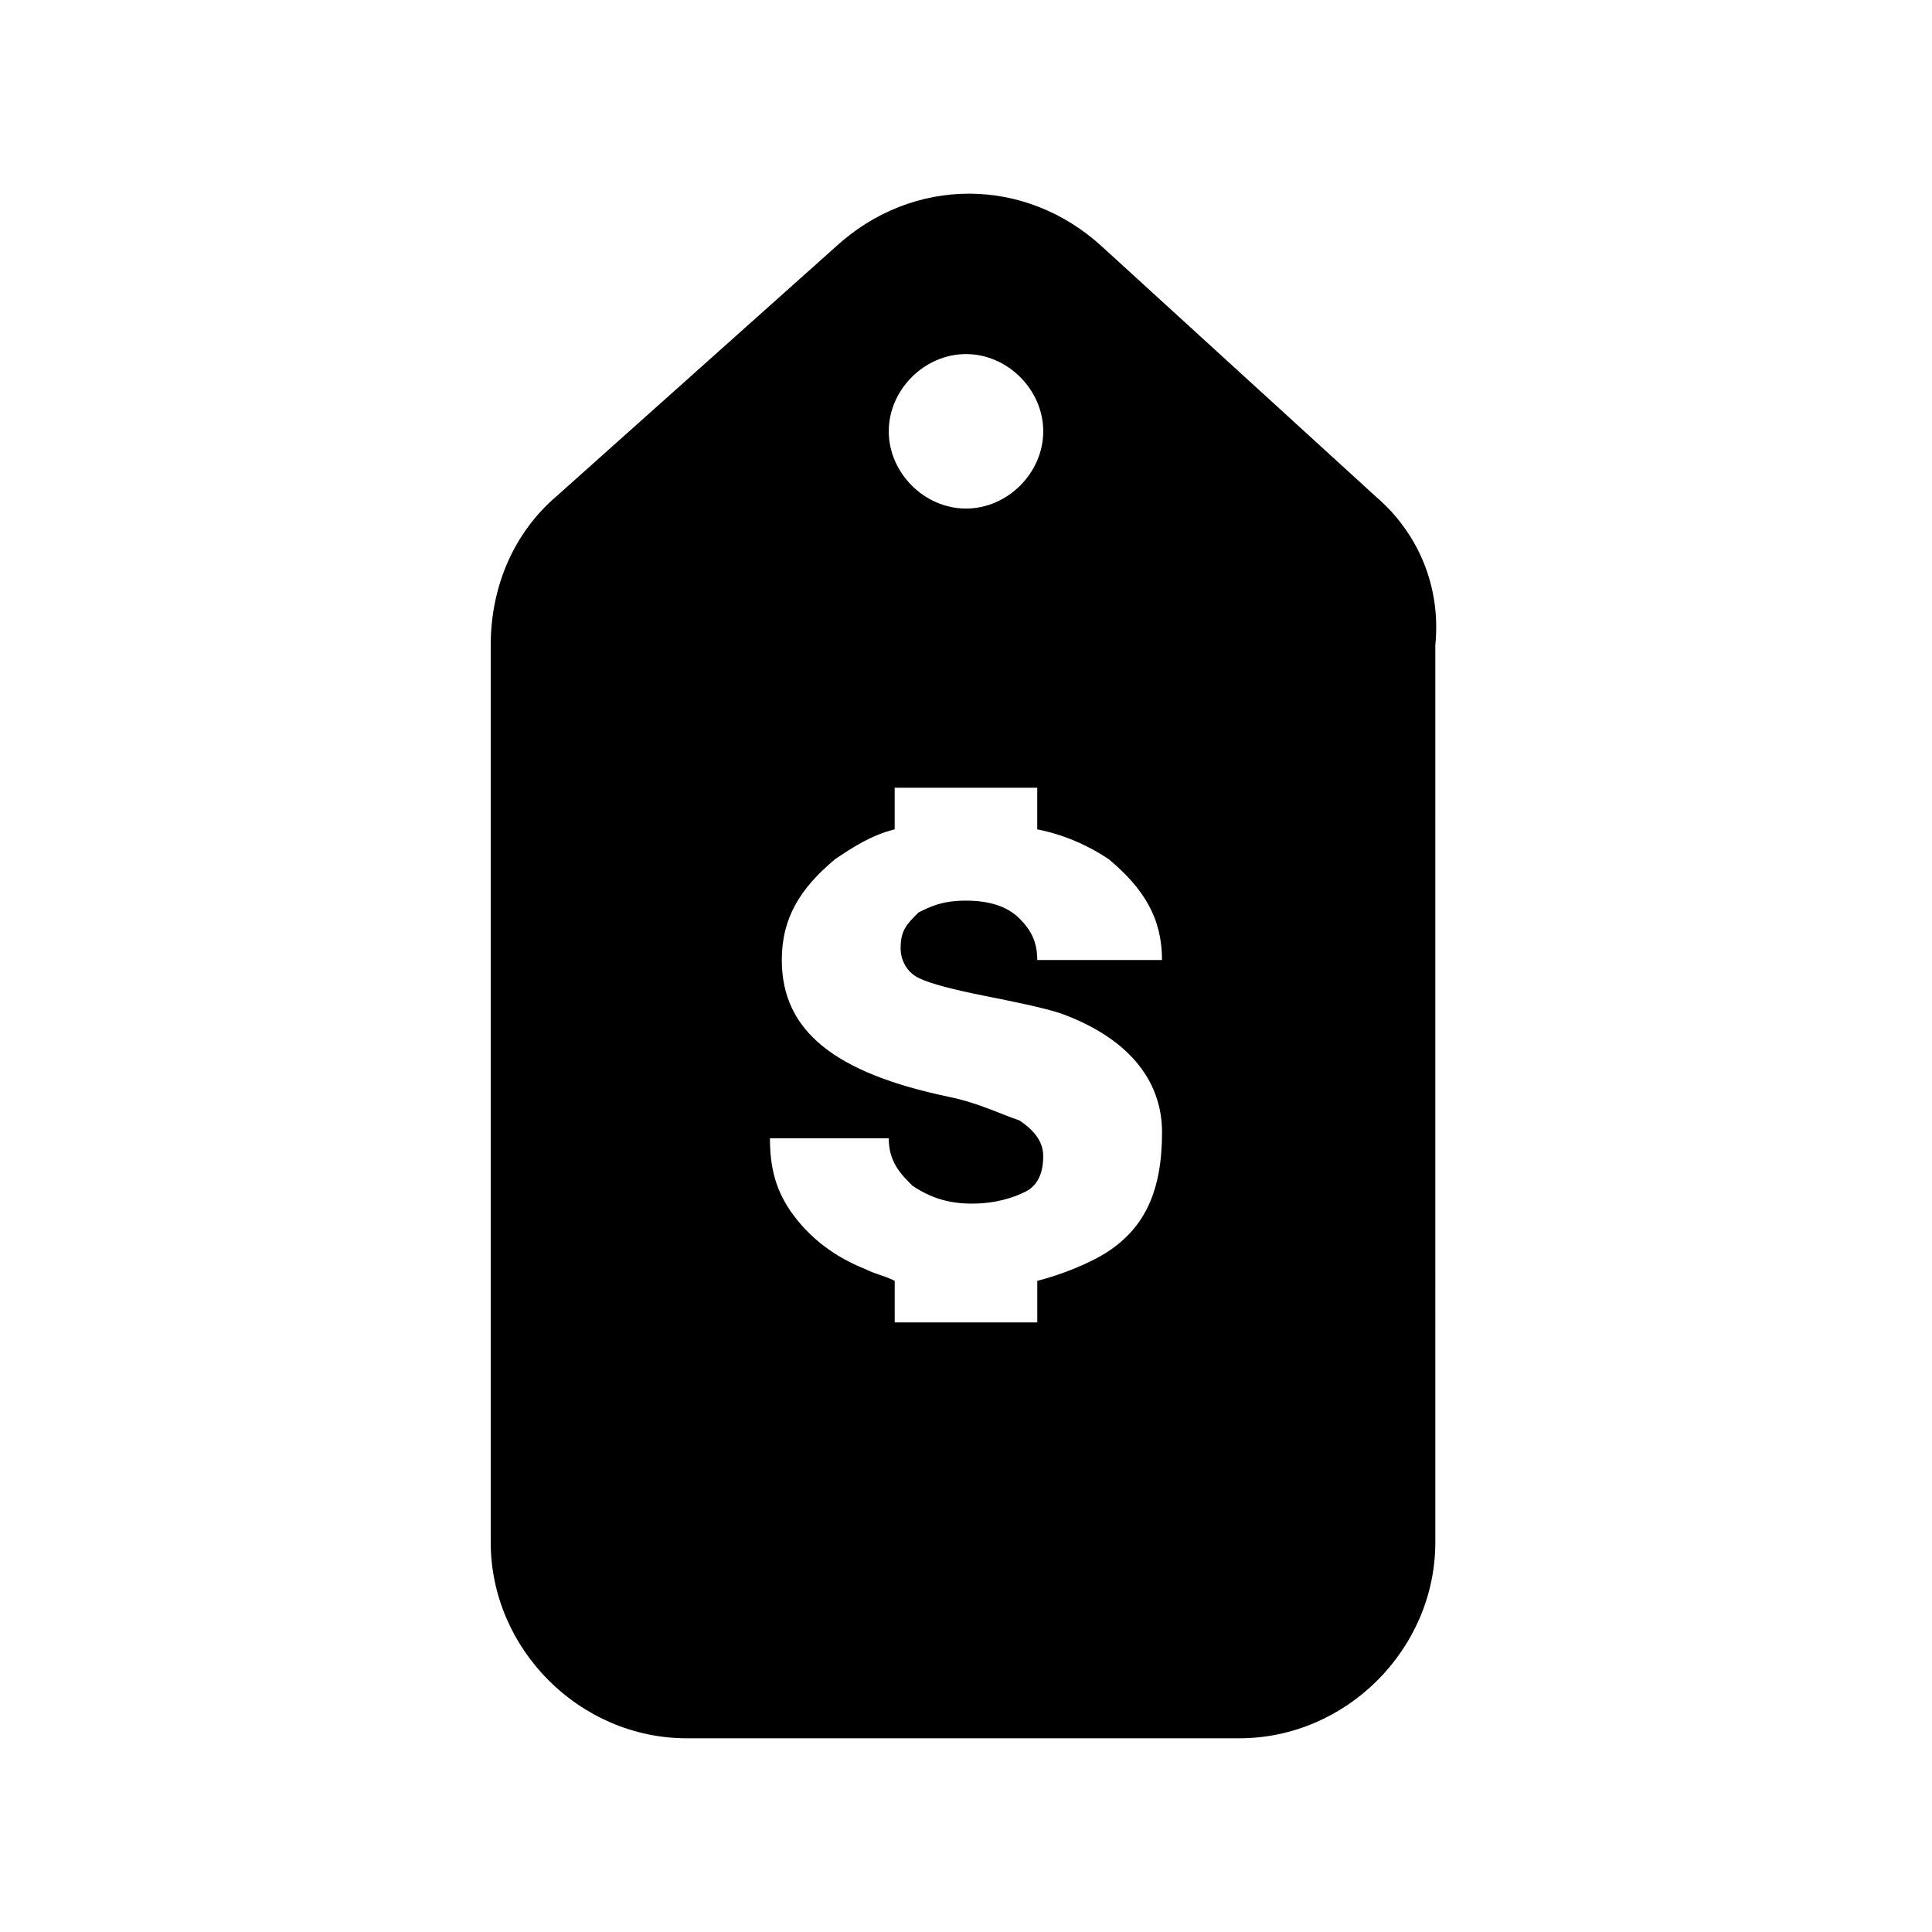
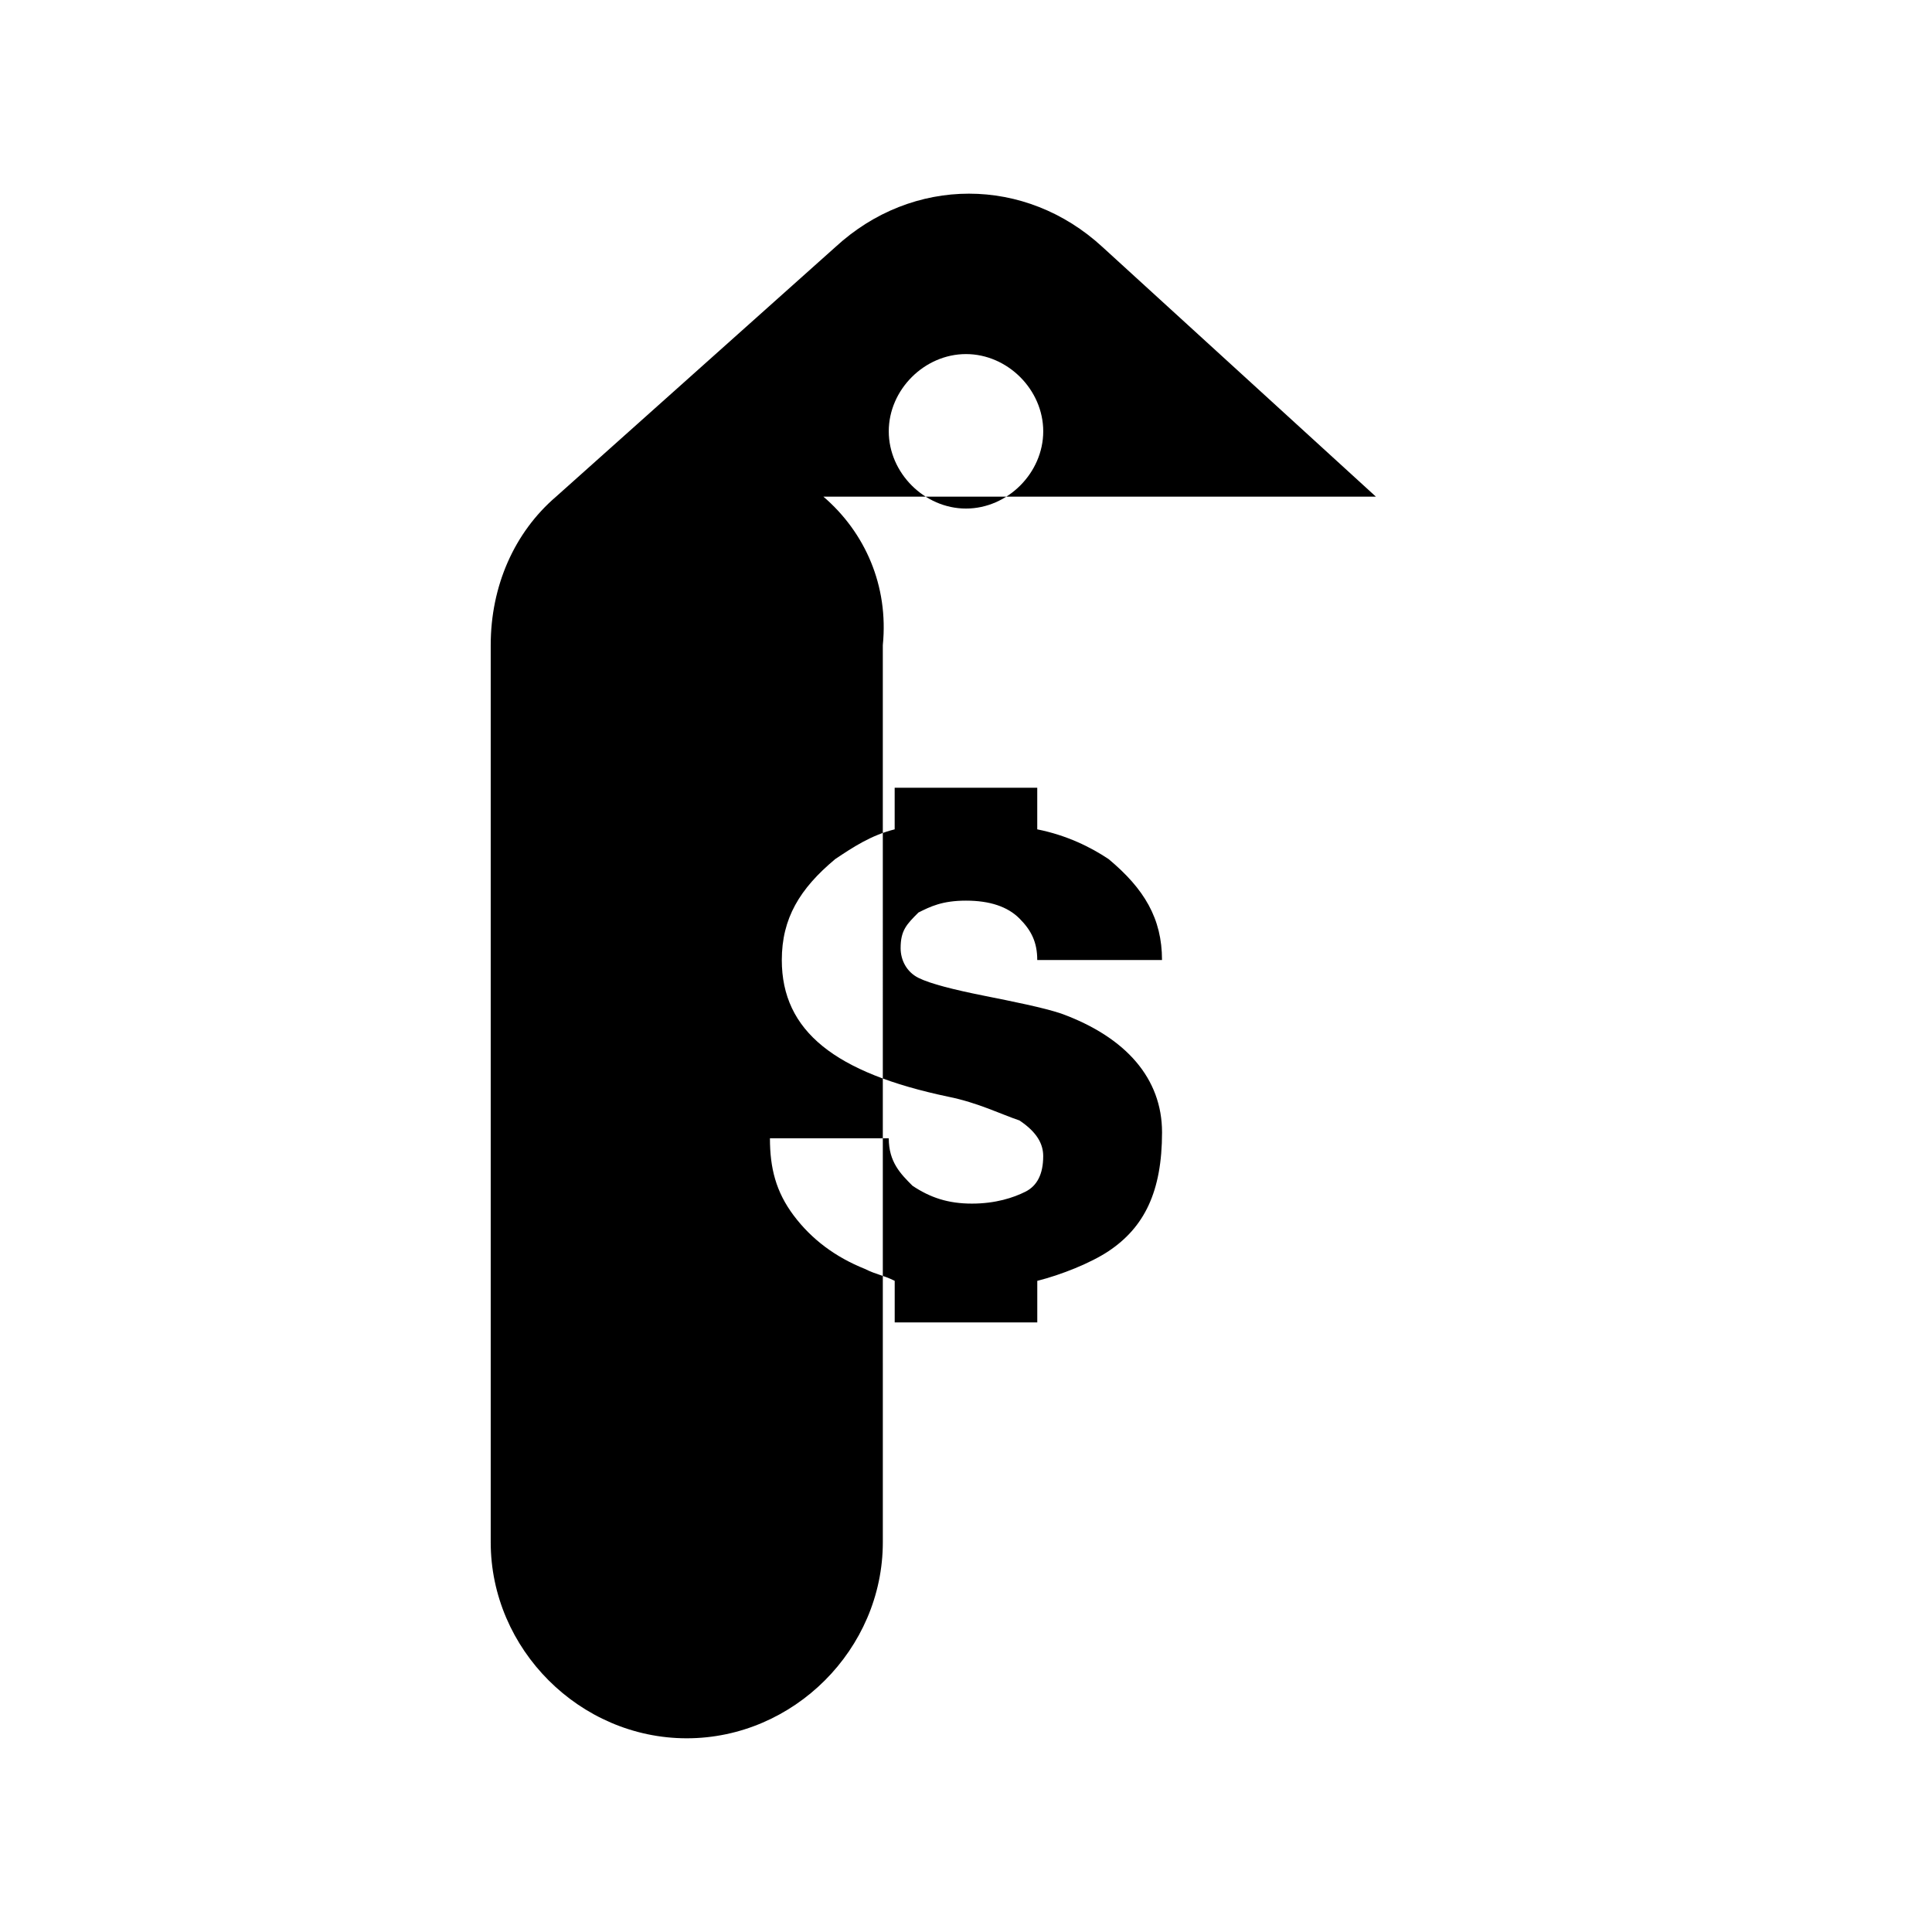
<svg xmlns="http://www.w3.org/2000/svg" fill="#000000" width="800px" height="800px" version="1.1" viewBox="144 144 512 512">
-   <path d="m508.63 275.62-72.422-66.125c-20.469-18.895-50.383-18.895-70.848 0l-74 66.125c-11.02 9.445-17.316 23.617-17.316 39.359v237.73c0 28.34 23.617 51.957 51.957 51.957h146.42c28.34 0 51.957-23.617 51.957-51.957l-0.004-237.73c1.574-15.742-4.723-29.914-15.742-39.359zm-108.63-37.785c11.02 0 20.469 9.445 20.469 20.469 0 11.02-9.445 20.469-20.469 20.469-11.02 0-20.469-9.445-20.469-20.469 0-11.023 9.445-20.469 20.469-20.469zm37.785 237.73c-4.723 3.148-12.594 6.297-18.895 7.871v11.02h-37.785v-11.02c-3.148-1.574-4.723-1.574-7.871-3.148-7.871-3.148-14.168-7.871-18.895-14.168-4.723-6.297-6.297-12.594-6.297-20.469h31.488c0 6.297 3.148 9.445 6.297 12.594 4.723 3.148 9.445 4.723 15.742 4.723 6.297 0 11.02-1.574 14.168-3.148 3.148-1.574 4.723-4.723 4.723-9.445 0-3.148-1.574-6.297-6.297-9.445-4.723-1.574-11.02-4.723-18.895-6.297-29.914-6.297-44.082-17.32-44.082-36.211 0-11.02 4.723-18.895 14.168-26.766 4.723-3.148 9.445-6.297 15.742-7.871v-11.02h37.785v11.02c7.871 1.574 14.168 4.723 18.895 7.871 9.445 7.871 14.168 15.742 14.168 26.766h-33.062c0-4.723-1.574-7.871-4.723-11.02-3.148-3.148-7.871-4.723-14.168-4.723-6.297 0-9.445 1.574-12.594 3.148-3.148 3.148-4.723 4.723-4.723 9.445 0 3.148 1.574 6.297 4.723 7.871 3.148 1.574 9.445 3.148 17.32 4.723 7.871 1.574 15.742 3.148 20.469 4.723 17.32 6.297 26.766 17.32 26.766 31.488 0 15.742-4.723 25.191-14.168 31.488z" />
+   <path d="m508.63 275.62-72.422-66.125c-20.469-18.895-50.383-18.895-70.848 0l-74 66.125c-11.02 9.445-17.316 23.617-17.316 39.359v237.73c0 28.34 23.617 51.957 51.957 51.957c28.34 0 51.957-23.617 51.957-51.957l-0.004-237.73c1.574-15.742-4.723-29.914-15.742-39.359zm-108.63-37.785c11.02 0 20.469 9.445 20.469 20.469 0 11.02-9.445 20.469-20.469 20.469-11.02 0-20.469-9.445-20.469-20.469 0-11.023 9.445-20.469 20.469-20.469zm37.785 237.73c-4.723 3.148-12.594 6.297-18.895 7.871v11.02h-37.785v-11.02c-3.148-1.574-4.723-1.574-7.871-3.148-7.871-3.148-14.168-7.871-18.895-14.168-4.723-6.297-6.297-12.594-6.297-20.469h31.488c0 6.297 3.148 9.445 6.297 12.594 4.723 3.148 9.445 4.723 15.742 4.723 6.297 0 11.02-1.574 14.168-3.148 3.148-1.574 4.723-4.723 4.723-9.445 0-3.148-1.574-6.297-6.297-9.445-4.723-1.574-11.02-4.723-18.895-6.297-29.914-6.297-44.082-17.32-44.082-36.211 0-11.02 4.723-18.895 14.168-26.766 4.723-3.148 9.445-6.297 15.742-7.871v-11.02h37.785v11.02c7.871 1.574 14.168 4.723 18.895 7.871 9.445 7.871 14.168 15.742 14.168 26.766h-33.062c0-4.723-1.574-7.871-4.723-11.02-3.148-3.148-7.871-4.723-14.168-4.723-6.297 0-9.445 1.574-12.594 3.148-3.148 3.148-4.723 4.723-4.723 9.445 0 3.148 1.574 6.297 4.723 7.871 3.148 1.574 9.445 3.148 17.32 4.723 7.871 1.574 15.742 3.148 20.469 4.723 17.32 6.297 26.766 17.32 26.766 31.488 0 15.742-4.723 25.191-14.168 31.488z" />
</svg>